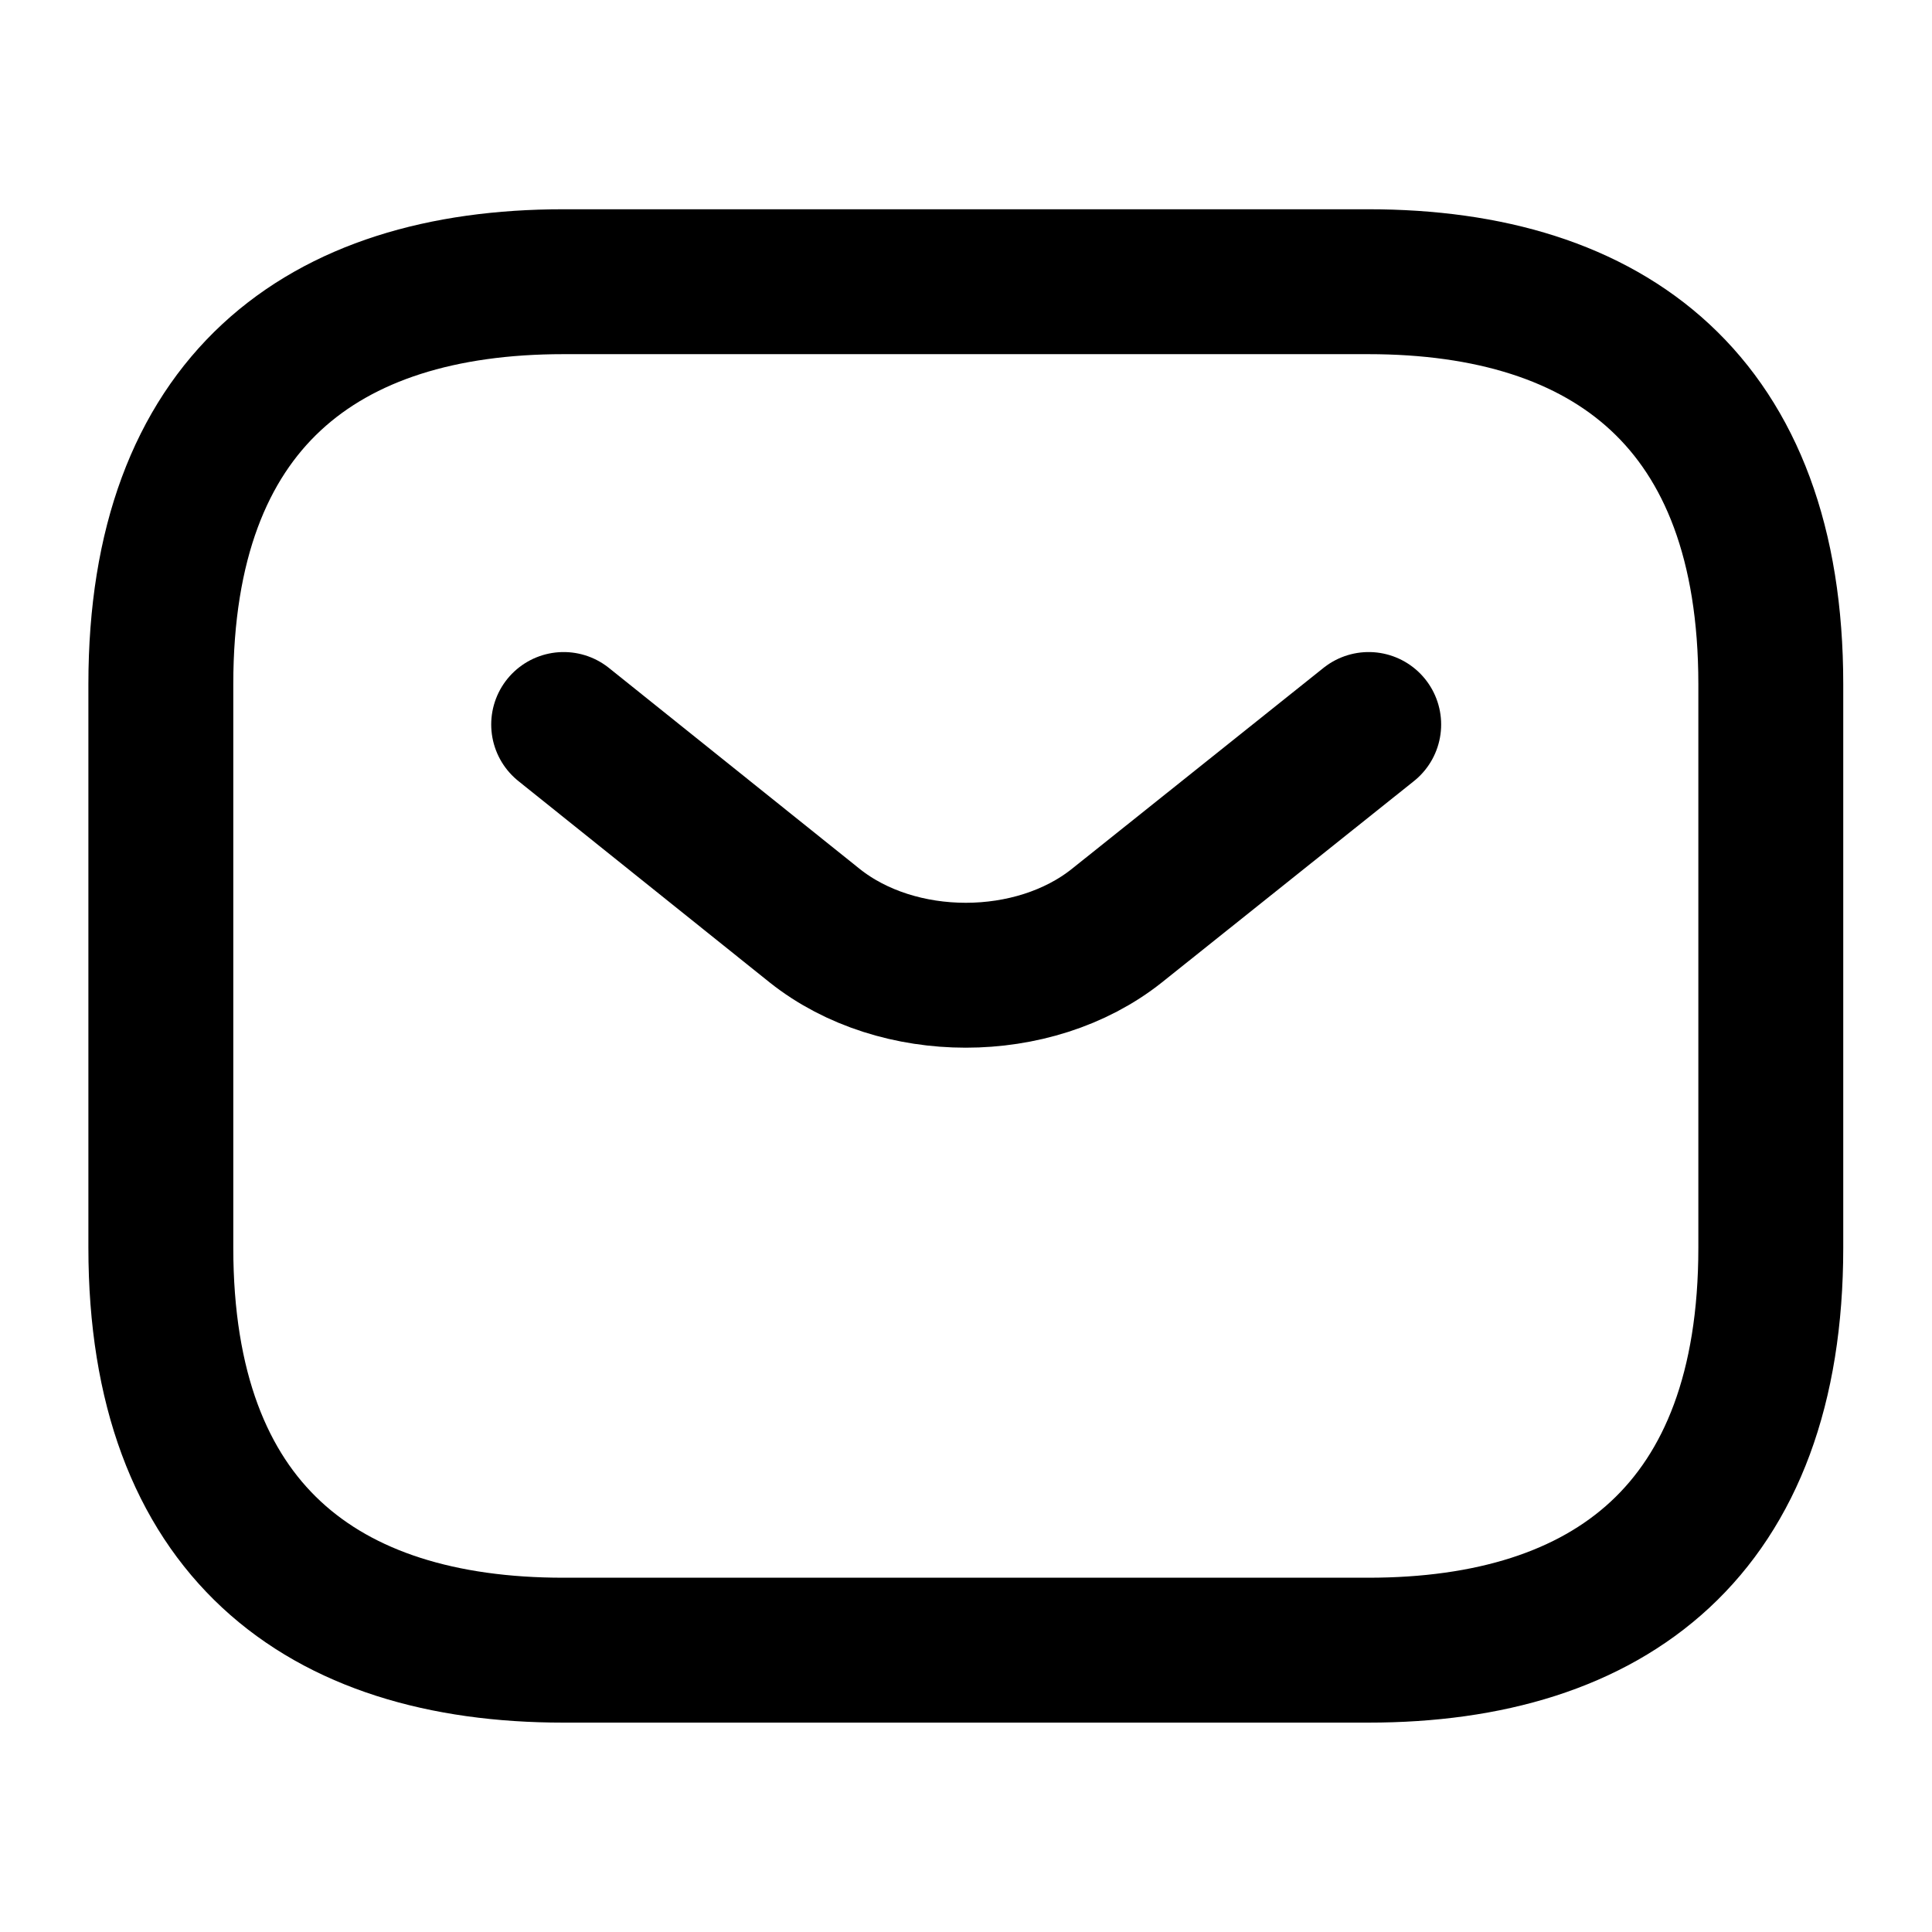
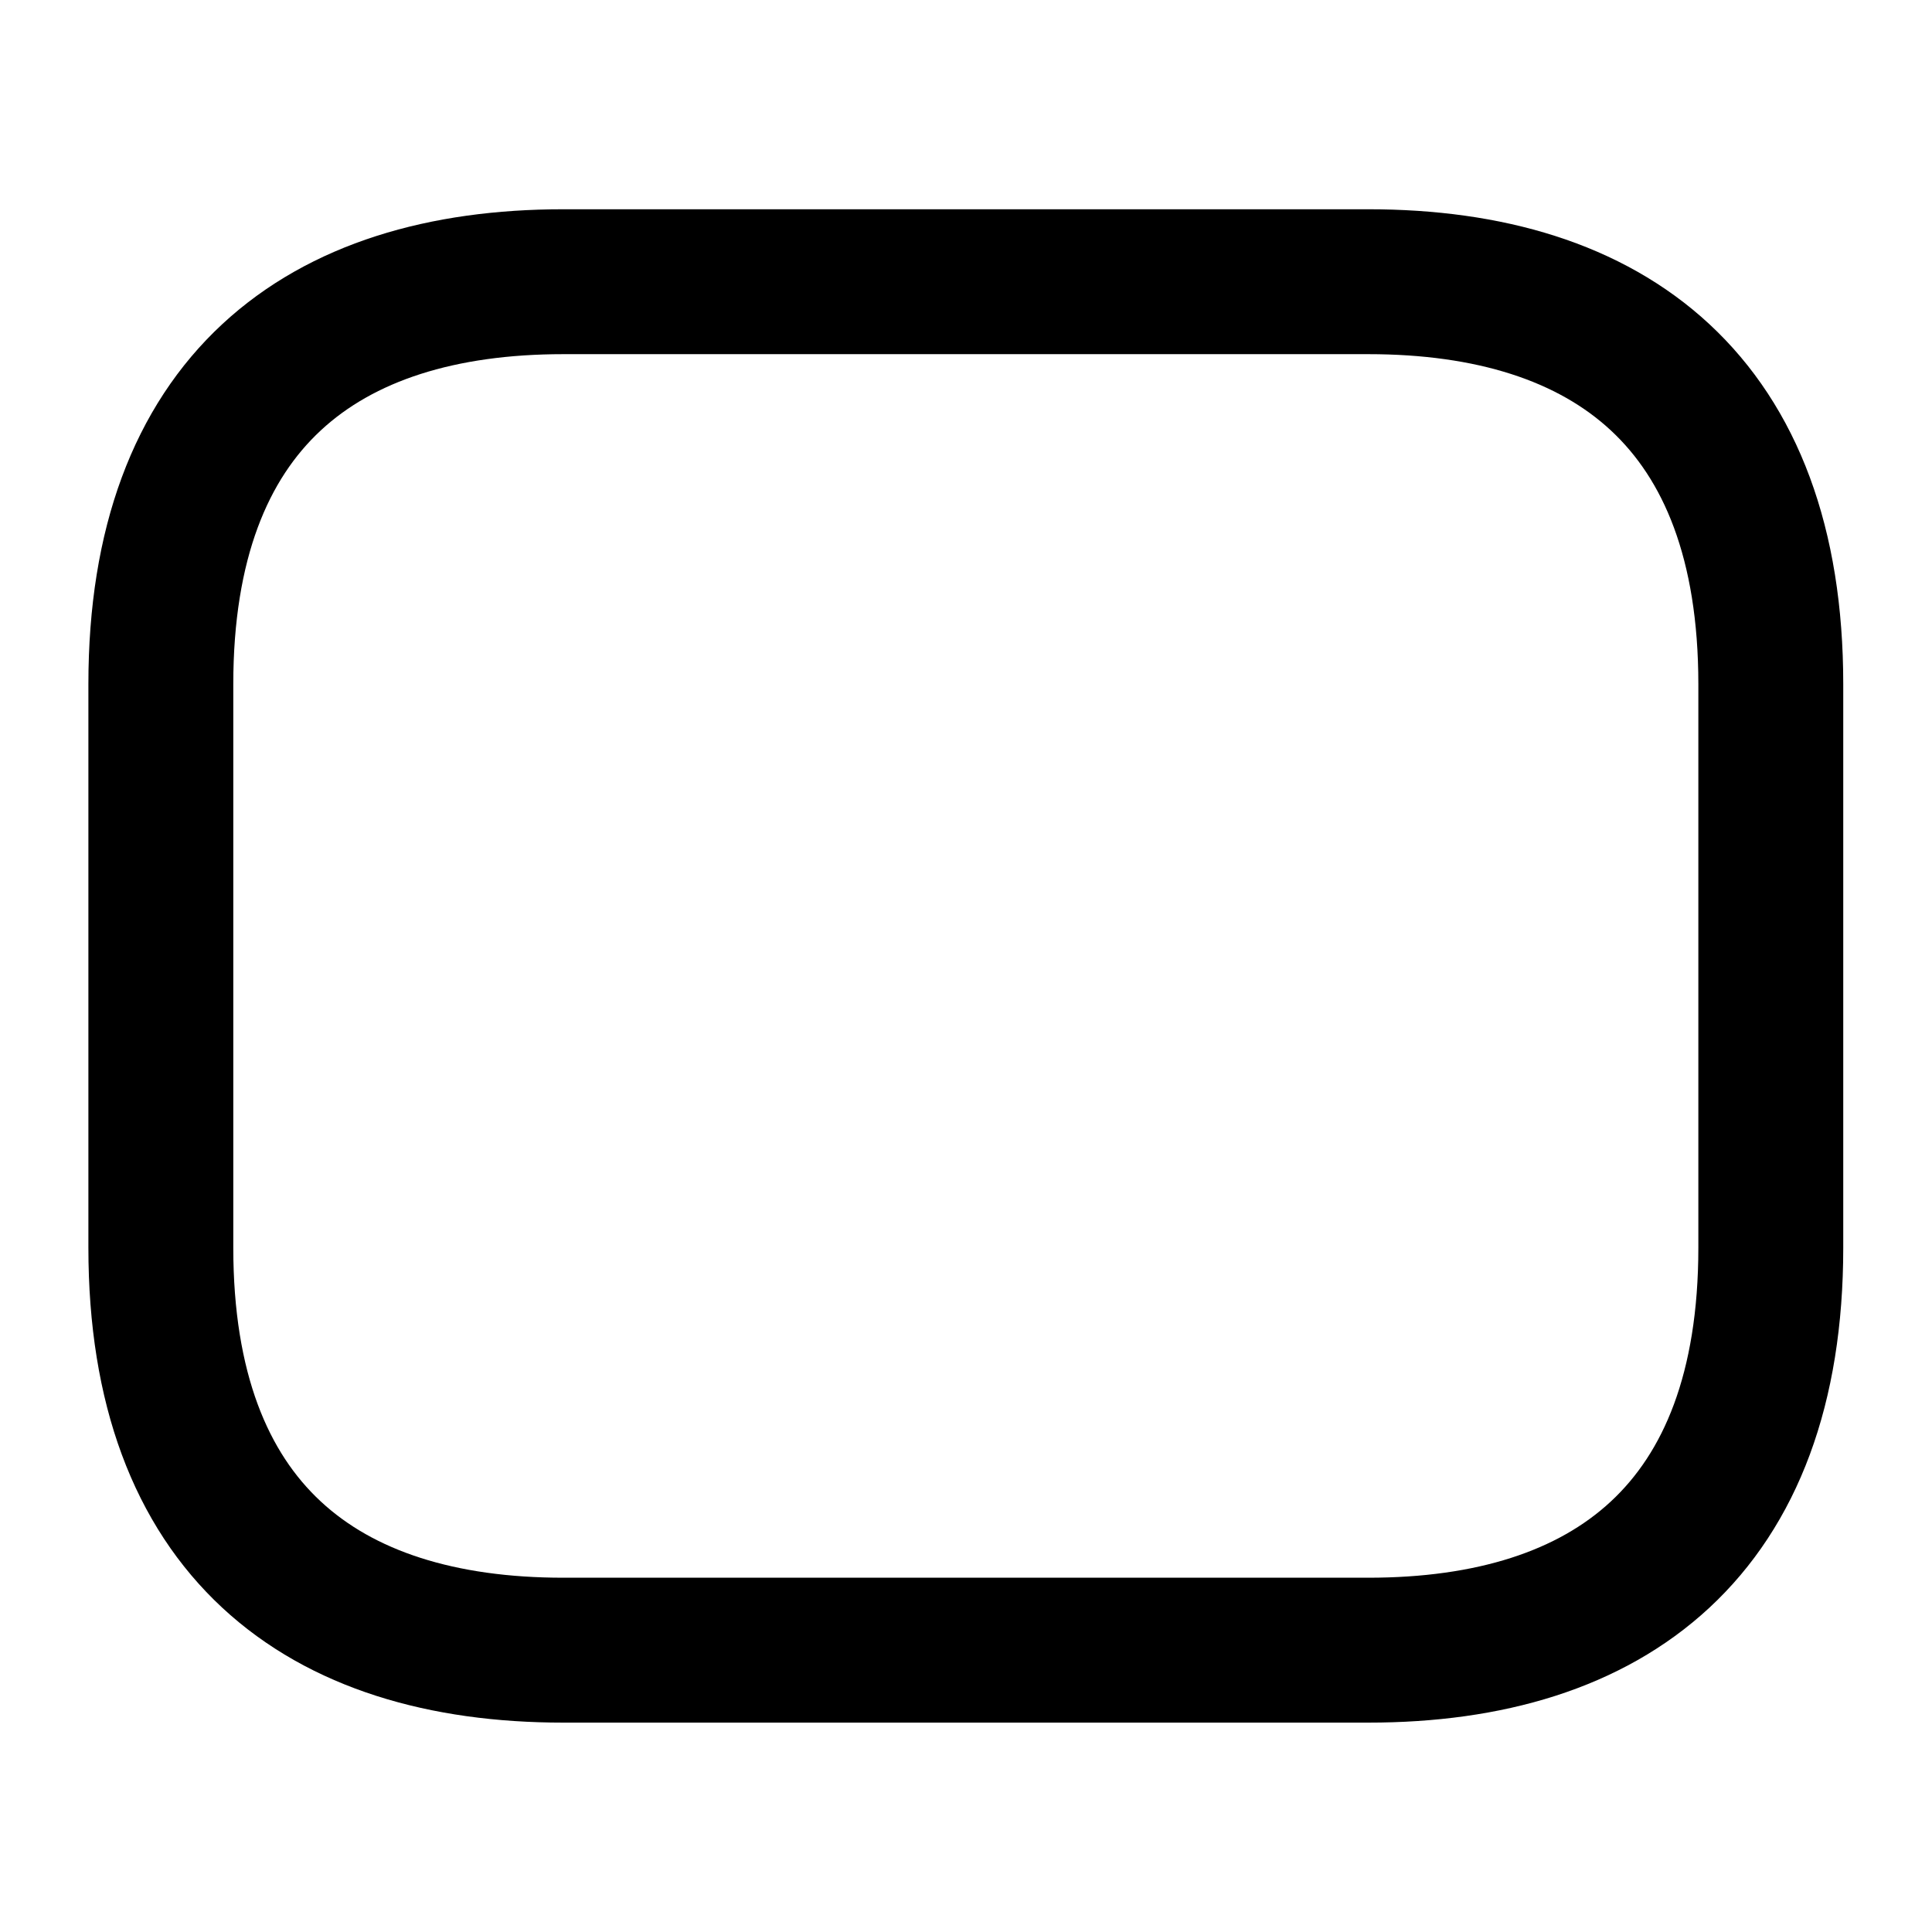
<svg xmlns="http://www.w3.org/2000/svg" width="16" height="16" viewBox="0 0 16 16" fill="none">
  <path d="M11.332 13.666H4.665C2.665 13.666 1.332 12.666 1.332 10.333V5.666C1.332 3.333 2.665 2.333 4.665 2.333H11.332C13.332 2.333 14.665 3.333 14.665 5.666V10.333C14.665 12.666 13.332 13.666 11.332 13.666Z" stroke="black" stroke-width="1.2" stroke-miterlimit="10" stroke-linecap="round" stroke-linejoin="round" />
-   <path d="M11.335 6L9.248 7.667C8.561 8.213 7.435 8.213 6.748 7.667L4.668 6" stroke="black" stroke-width="1.2" stroke-miterlimit="10" stroke-linecap="round" stroke-linejoin="round" />
</svg>